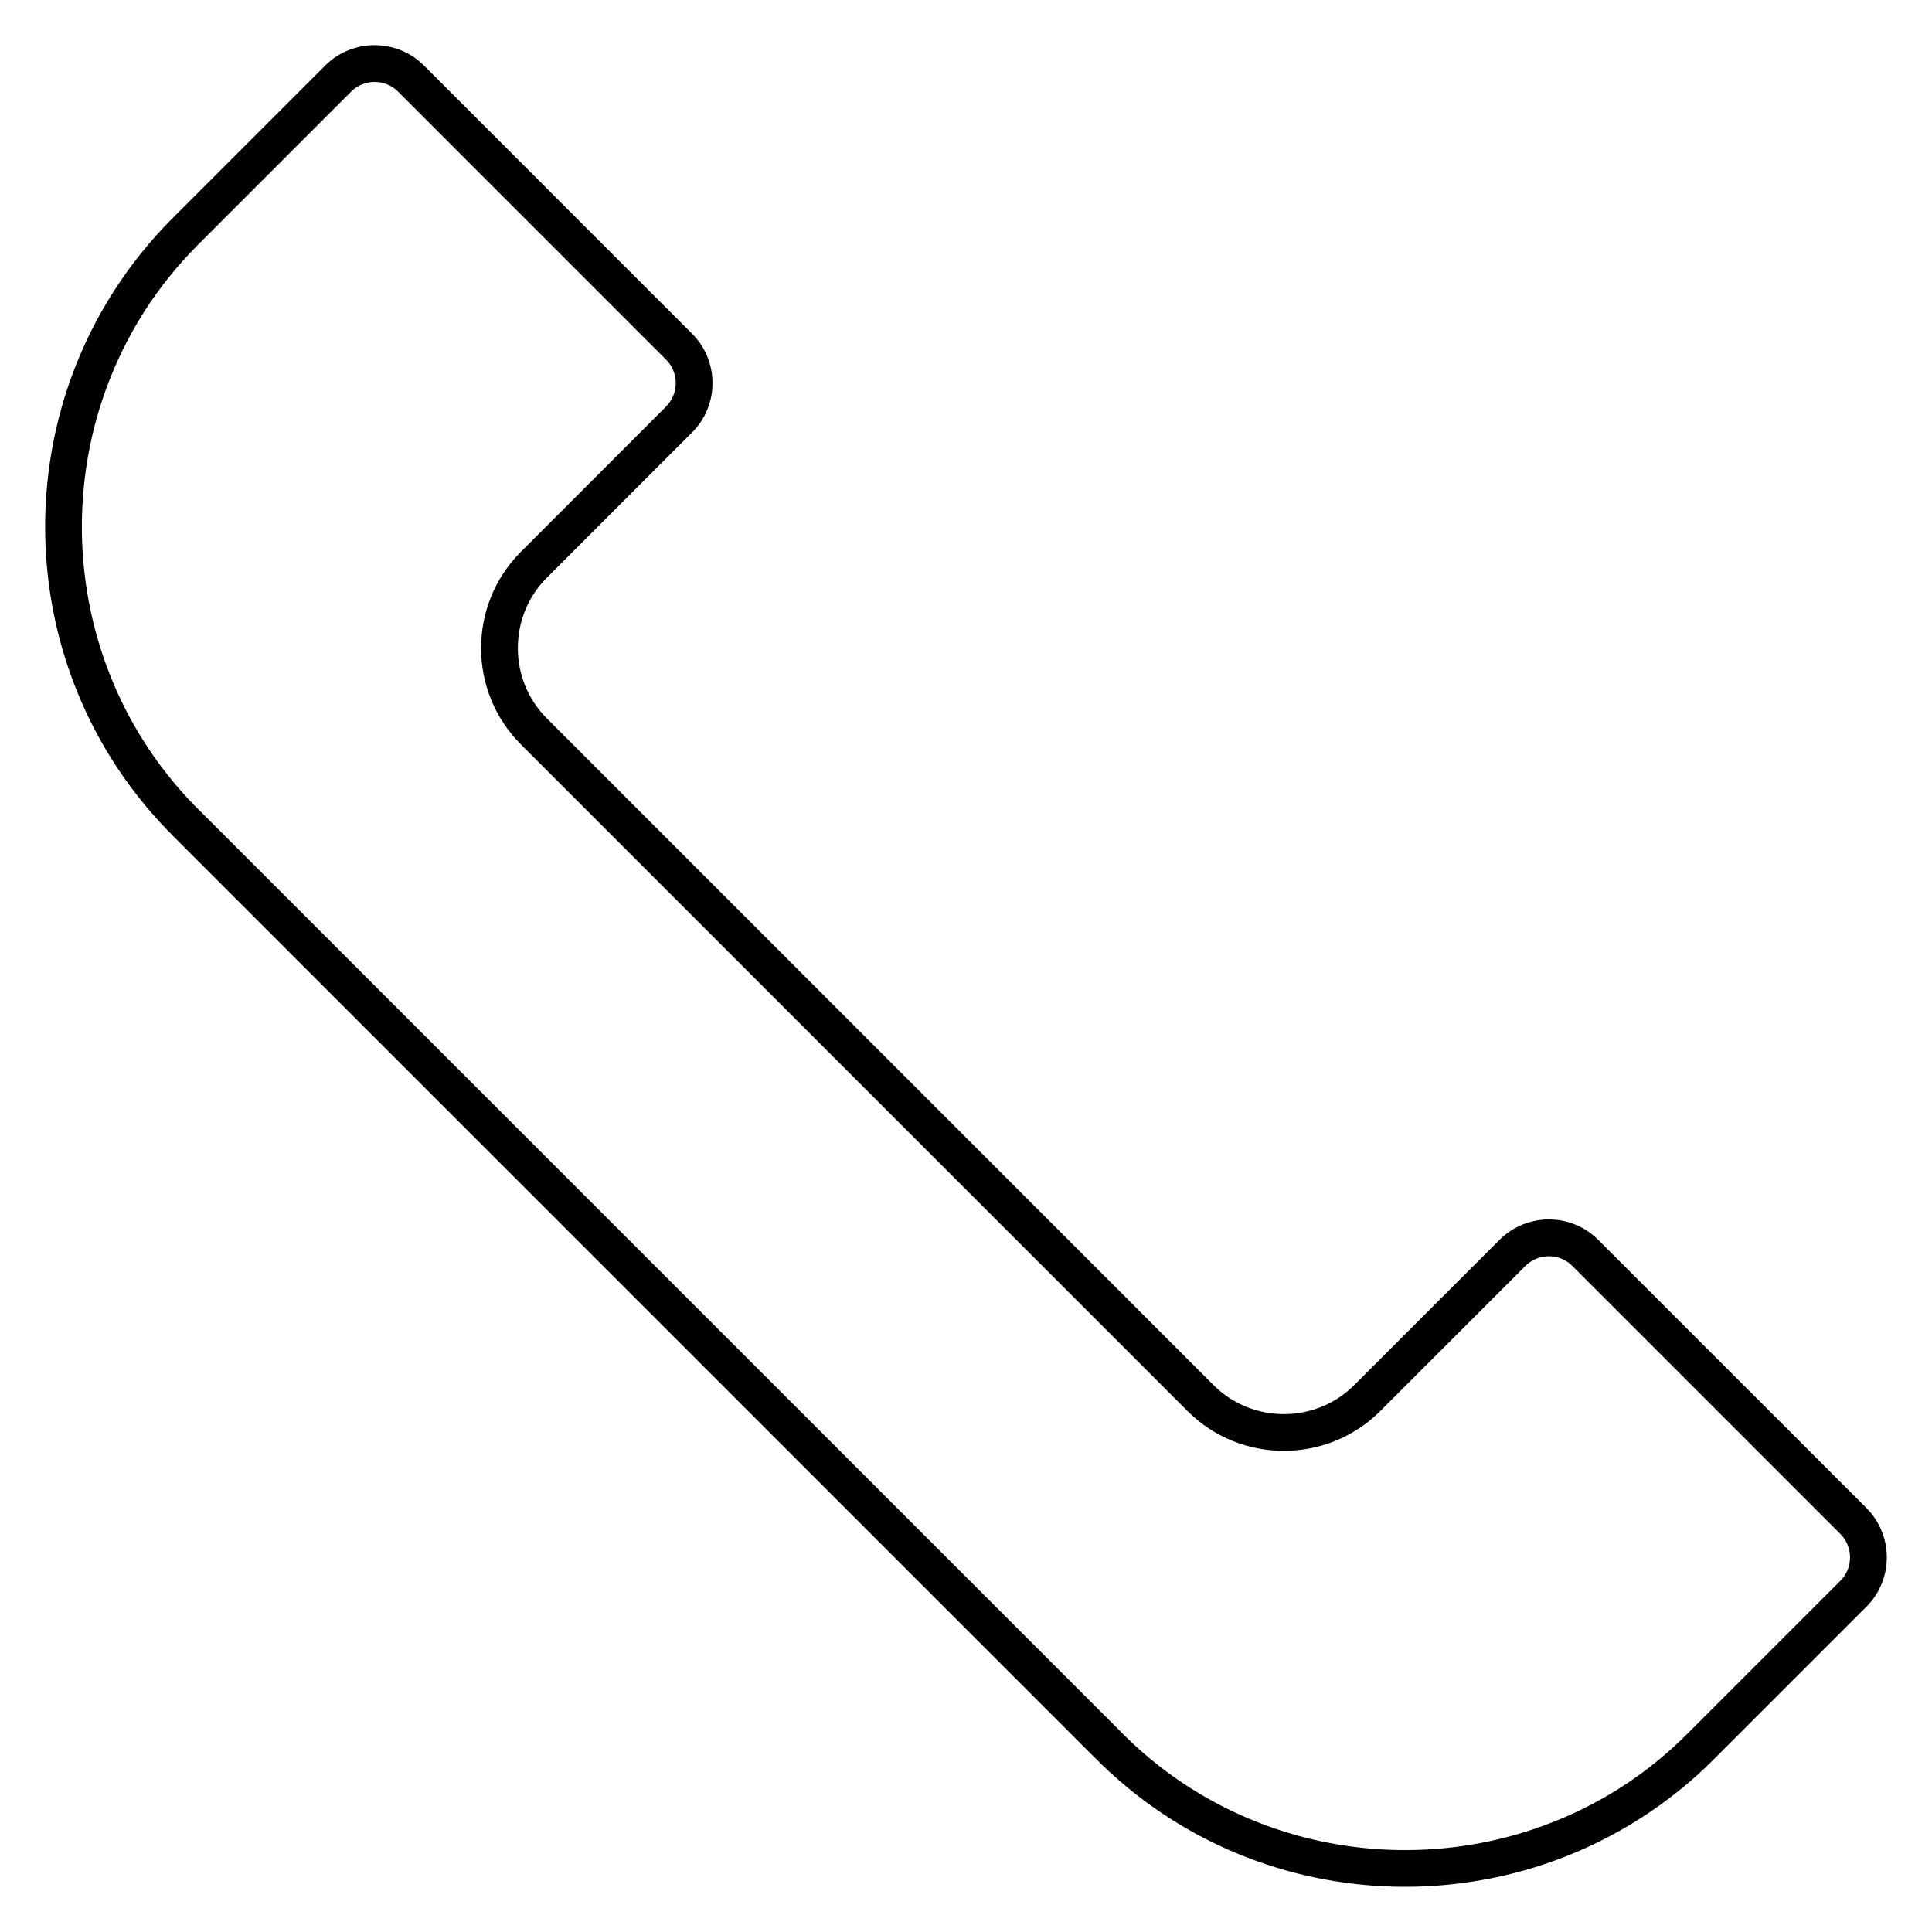
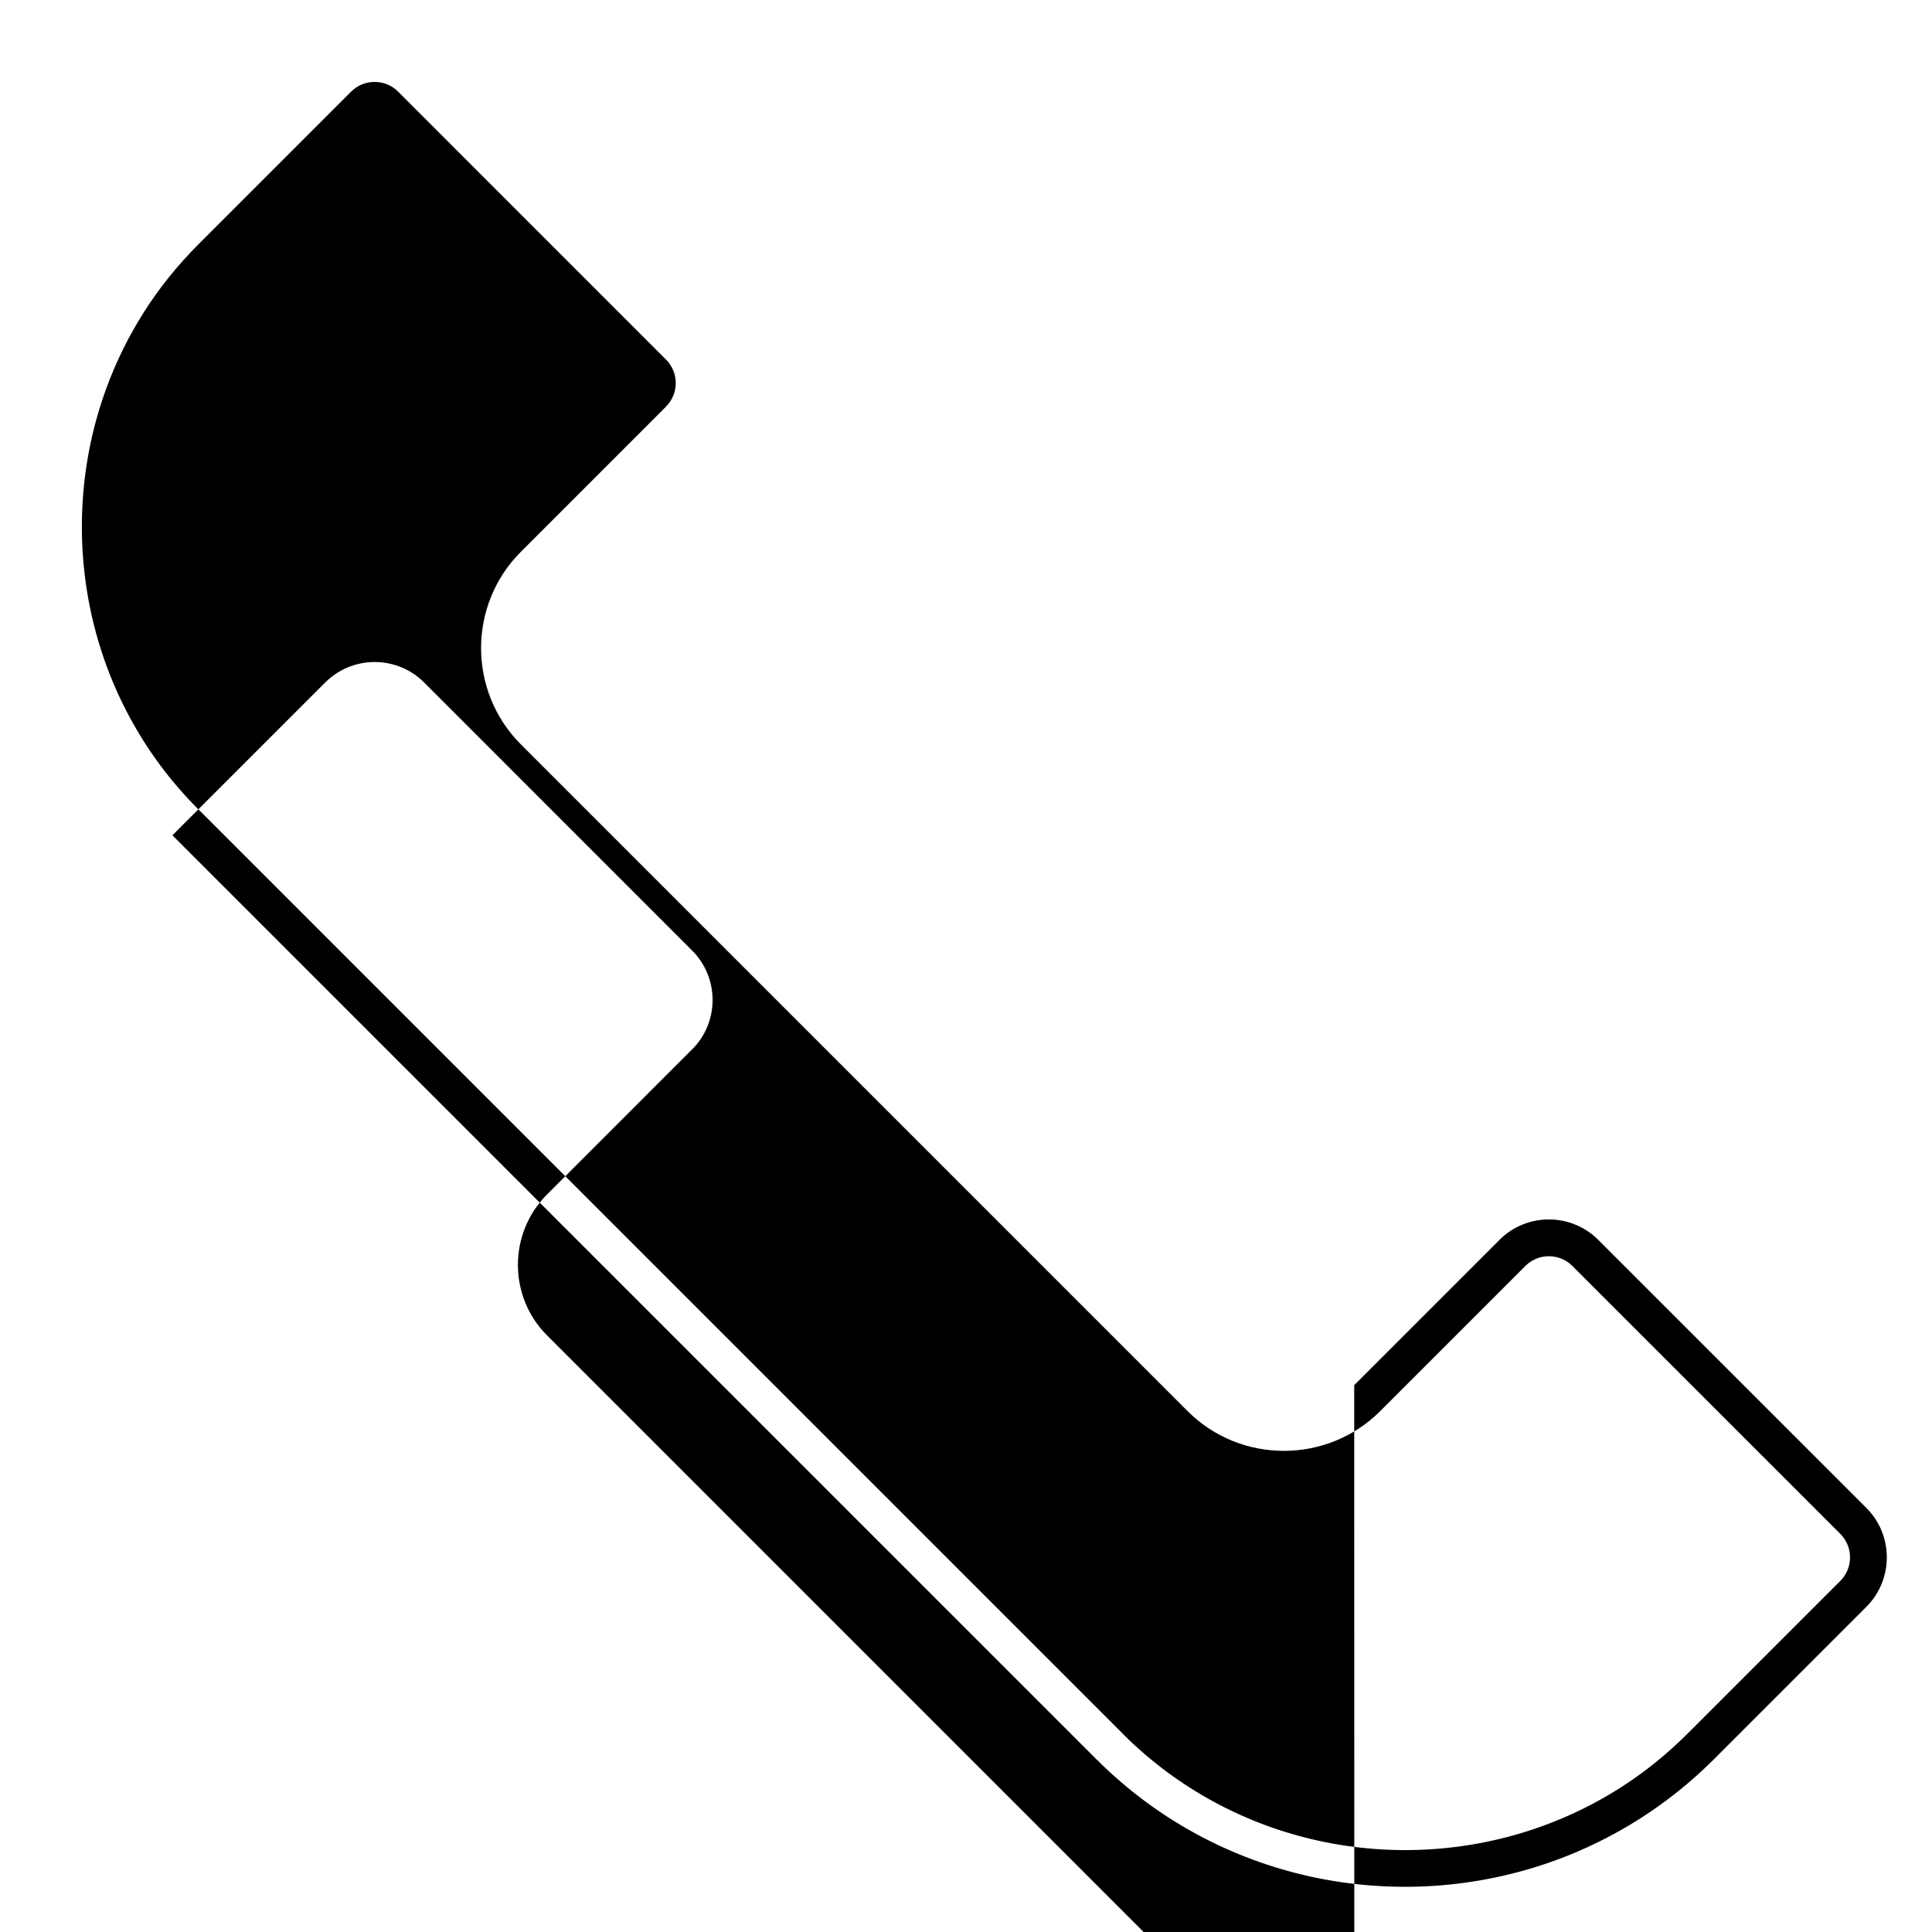
<svg xmlns="http://www.w3.org/2000/svg" fill="#000000" width="800px" height="800px" version="1.1" viewBox="144 144 512 512">
-   <path d="m548.28 479.45-38.512 38.508c-7.019 7.019-16.277 10.535-25.523 10.535-9.238 0-18.504-3.512-25.52-10.535l-176.7-176.7c-7.019-7.019-10.535-16.277-10.535-25.516 0-9.234 3.523-18.48 10.535-25.5v-0.016l0.004-0.008 0.012 0.012 38.496-38.504v-0.02c1.695-1.695 2.543-3.941 2.543-6.184 0-2.238-0.855-4.5-2.543-6.188l-71.074-71.082c-1.695-1.695-3.949-2.543-6.195-2.543-2.238 0-4.492 0.855-6.188 2.543l-40.512 40.512c-5.539 5.547-10.324 11.52-14.32 17.777-4.129 6.473-7.504 13.348-10.098 20.445-6.969 19.078-8.293 39.836-3.977 59.566 4.18 19.078 13.641 37.195 28.383 51.93h0.016l244.94 244.94v0.02c14.723 14.73 32.848 24.195 51.926 28.375 19.727 4.32 40.484 2.996 59.566-3.981 7.102-2.59 13.969-5.965 20.441-10.09 6.262-3.996 12.234-8.777 17.781-14.324l40.512-40.512c1.695-1.695 2.543-3.949 2.543-6.188 0-2.242-0.855-4.492-2.543-6.188l-71.086-71.078c-1.695-1.695-3.949-2.543-6.188-2.543s-4.492 0.855-6.184 2.543zm-45.398 31.625 38.512-38.512c3.59-3.59 8.344-5.398 13.07-5.398 4.738 0 9.484 1.809 13.078 5.398l71.086 71.078c3.59 3.598 5.398 8.344 5.398 13.078 0 4.731-1.809 9.484-5.398 13.074l-40.512 40.512c-5.969 5.969-12.508 11.176-19.457 15.617-7.117 4.531-14.617 8.227-22.34 11.047-20.824 7.609-43.449 9.062-64.934 4.359-20.82-4.566-40.625-14.91-56.746-31.031l-0.012 0.008-244.94-244.94 0.012-0.012c-16.125-16.125-26.477-35.93-31.039-56.75-4.703-21.48-3.254-44.105 4.352-64.934 2.816-7.719 6.512-15.23 11.051-22.344 4.434-6.945 9.648-13.488 15.613-19.453l40.512-40.512c3.598-3.59 8.344-5.398 13.078-5.398 4.738 0 9.488 1.809 13.082 5.398l71.074 71.086c3.598 3.598 5.398 8.344 5.398 13.078 0 4.731-1.801 9.477-5.398 13.07l-0.008-0.008-38.496 38.508v0.016l-0.004 0.004-0.012-0.012c-5.102 5.121-7.672 11.875-7.672 18.641 0 6.754 2.57 13.516 7.684 18.629l0.004 0.004 176.69 176.7c5.121 5.121 11.879 7.68 18.633 7.68 6.762 0 13.52-2.566 18.641-7.68z" fill-rule="evenodd" />
+   <path d="m548.28 479.45-38.512 38.508c-7.019 7.019-16.277 10.535-25.523 10.535-9.238 0-18.504-3.512-25.52-10.535l-176.7-176.7c-7.019-7.019-10.535-16.277-10.535-25.516 0-9.234 3.523-18.48 10.535-25.5v-0.016l0.004-0.008 0.012 0.012 38.496-38.504v-0.02c1.695-1.695 2.543-3.941 2.543-6.184 0-2.238-0.855-4.5-2.543-6.188l-71.074-71.082c-1.695-1.695-3.949-2.543-6.195-2.543-2.238 0-4.492 0.855-6.188 2.543l-40.512 40.512c-5.539 5.547-10.324 11.52-14.32 17.777-4.129 6.473-7.504 13.348-10.098 20.445-6.969 19.078-8.293 39.836-3.977 59.566 4.18 19.078 13.641 37.195 28.383 51.93h0.016l244.94 244.94v0.02c14.723 14.73 32.848 24.195 51.926 28.375 19.727 4.32 40.484 2.996 59.566-3.981 7.102-2.59 13.969-5.965 20.441-10.09 6.262-3.996 12.234-8.777 17.781-14.324l40.512-40.512c1.695-1.695 2.543-3.949 2.543-6.188 0-2.242-0.855-4.492-2.543-6.188l-71.086-71.078c-1.695-1.695-3.949-2.543-6.188-2.543s-4.492 0.855-6.184 2.543zm-45.398 31.625 38.512-38.512c3.59-3.59 8.344-5.398 13.07-5.398 4.738 0 9.484 1.809 13.078 5.398l71.086 71.078c3.59 3.598 5.398 8.344 5.398 13.078 0 4.731-1.809 9.484-5.398 13.074l-40.512 40.512c-5.969 5.969-12.508 11.176-19.457 15.617-7.117 4.531-14.617 8.227-22.34 11.047-20.824 7.609-43.449 9.062-64.934 4.359-20.82-4.566-40.625-14.91-56.746-31.031l-0.012 0.008-244.94-244.94 0.012-0.012l40.512-40.512c3.598-3.59 8.344-5.398 13.078-5.398 4.738 0 9.488 1.809 13.082 5.398l71.074 71.086c3.598 3.598 5.398 8.344 5.398 13.078 0 4.731-1.801 9.477-5.398 13.07l-0.008-0.008-38.496 38.508v0.016l-0.004 0.004-0.012-0.012c-5.102 5.121-7.672 11.875-7.672 18.641 0 6.754 2.57 13.516 7.684 18.629l0.004 0.004 176.69 176.7c5.121 5.121 11.879 7.68 18.633 7.68 6.762 0 13.52-2.566 18.641-7.68z" fill-rule="evenodd" />
</svg>